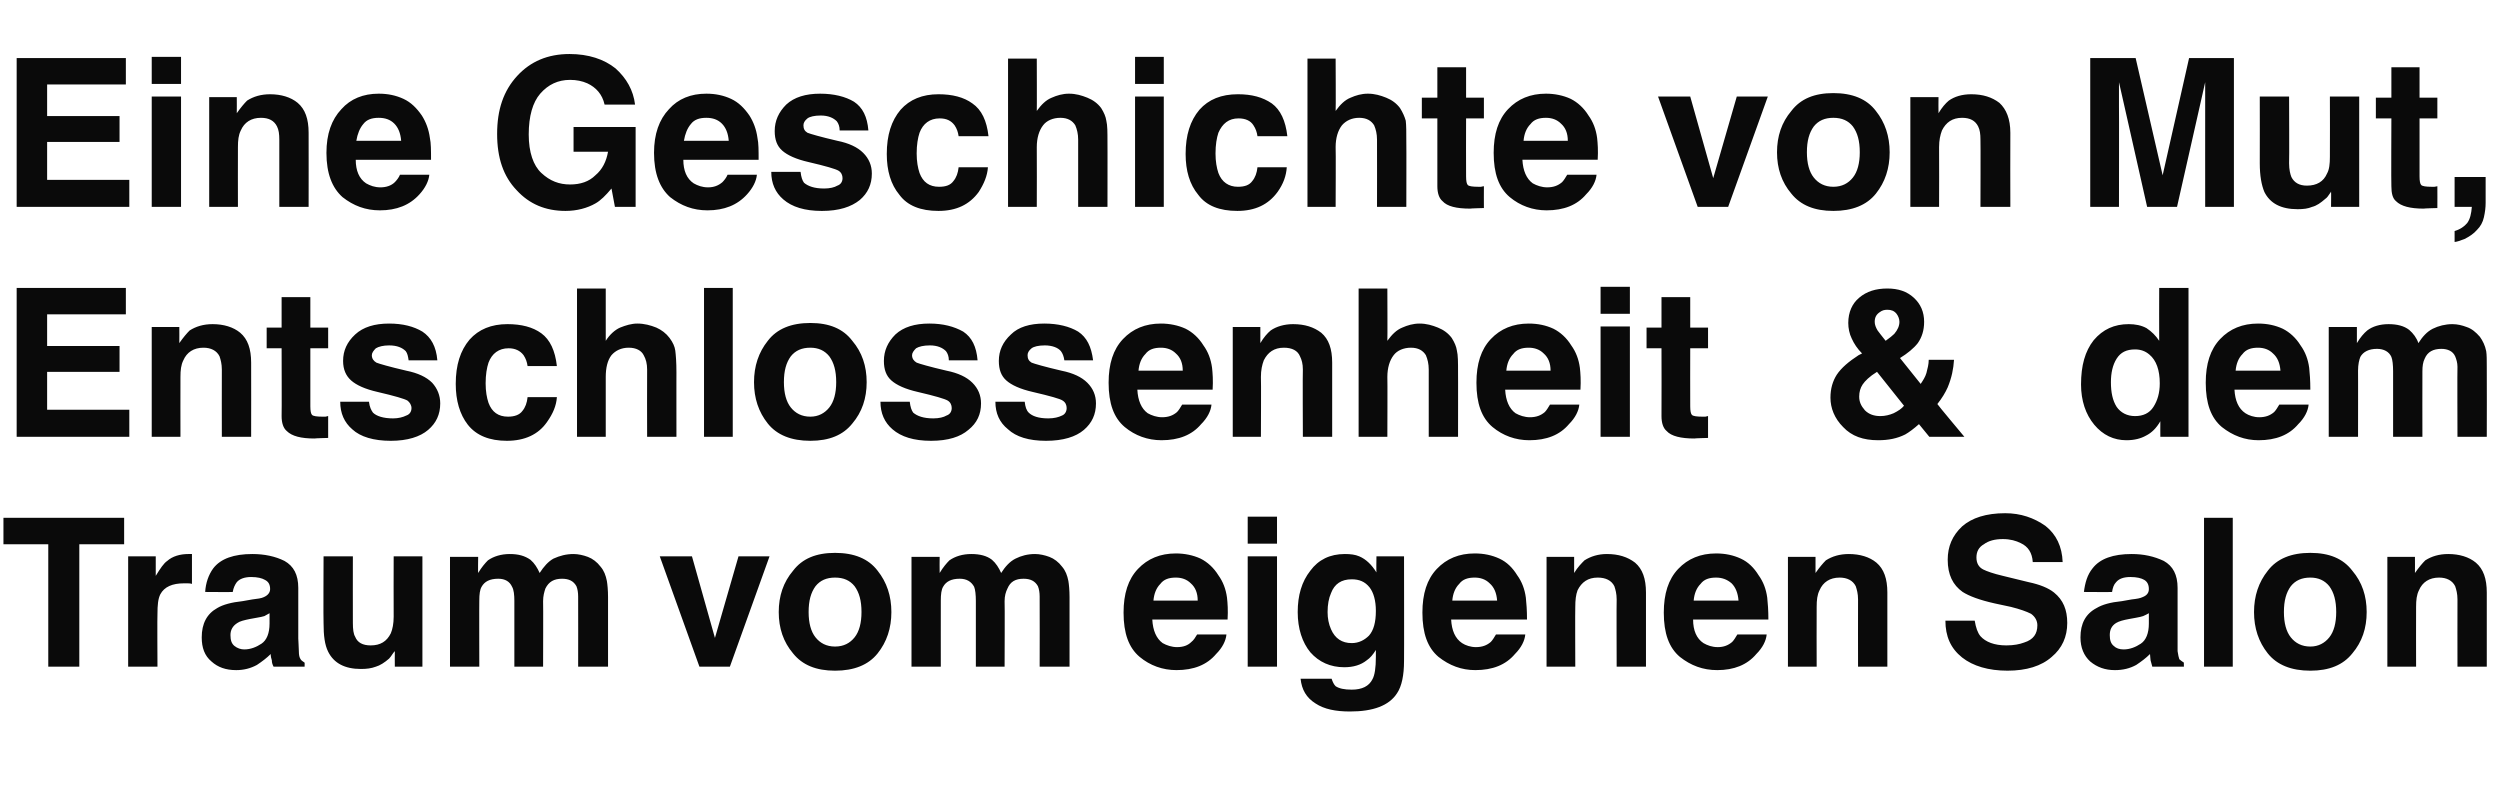
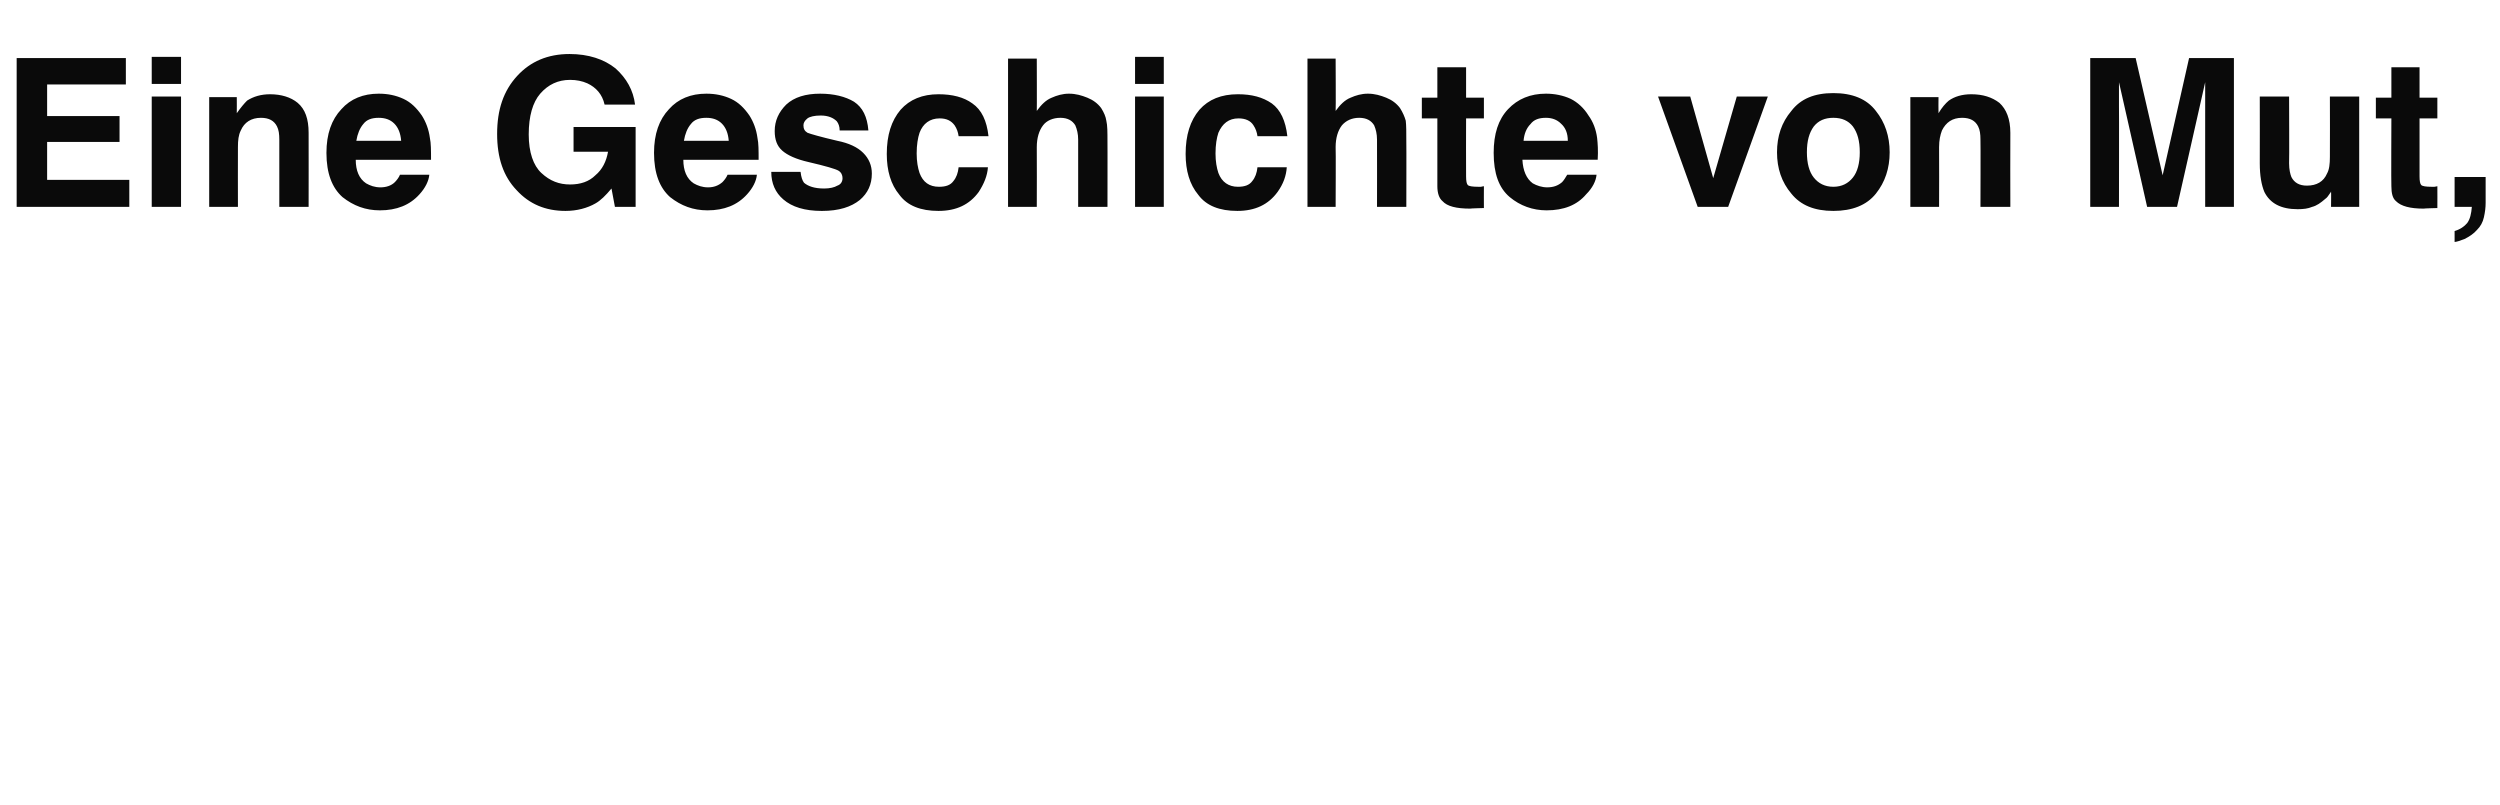
<svg xmlns="http://www.w3.org/2000/svg" version="1.1" width="435px" height="140.1px" viewBox="0 -9 435 140.1" style="top:-9px">
  <desc>Eine Geschichte von Mut, Entschlossenheit &amp; dem Traum vom eigenen Salon</desc>
  <defs />
  <g id="Polygon300336">
-     <path d="m21.6 81.1l0 4.6l-7.8 0l0 21.3l-5.4 0l0-21.3l-7.8 0l0-4.6l21 0zm10.4 11.4c-2 0-3.4.6-4.1 1.9c-.4.8-.5 1.9-.5 3.4c-.05.04 0 9.2 0 9.2l-5.1 0l0-19.2l4.8 0c0 0-.01 3.38 0 3.4c.8-1.3 1.4-2.2 2-2.6c.9-.8 2.2-1.2 3.7-1.2c.1 0 .1 0 .2 0c.1 0 .2 0 .4 0c0 0 0 5.2 0 5.2c-.3-.1-.6-.1-.8-.1c-.3 0-.5 0-.6 0zm3.7 1.5c.1-1.6.6-3 1.4-4.1c1.3-1.7 3.6-2.5 6.8-2.5c2.1 0 4 .4 5.6 1.2c1.6.9 2.4 2.4 2.4 4.7c0 0 0 8.8 0 8.8c0 .6.1 1.4.1 2.2c0 .7.1 1.1.3 1.4c.1.2.4.4.7.6c.02-.04 0 .7 0 .7c0 0-5.43 0-5.4 0c-.2-.4-.3-.7-.3-1.1c-.1-.3-.2-.7-.2-1.1c-.7.7-1.5 1.3-2.4 1.9c-1.1.6-2.3.9-3.6.9c-1.8 0-3.2-.5-4.3-1.5c-1.2-1-1.7-2.4-1.7-4.2c0-2.4.9-4.1 2.7-5.1c1-.6 2.5-1 4.4-1.2c0 0 1.7-.3 1.7-.3c.9-.1 1.6-.2 2-.4c.7-.3 1.1-.8 1.1-1.4c0-.8-.3-1.3-.9-1.6c-.5-.3-1.3-.5-2.4-.5c-1.1 0-2 .3-2.5.9c-.3.4-.6 1-.7 1.7c.02.04-4.8 0-4.8 0c0 0-.02.04 0 0zm4.4 7.5c0 .9.2 1.5.7 1.9c.5.4 1.1.6 1.7.6c1.1 0 2.1-.4 3-1c.9-.6 1.4-1.8 1.4-3.5c0 0 0-1.8 0-1.8c-.3.2-.6.3-.9.5c-.3.1-.8.2-1.4.3c0 0-1.1.2-1.1.2c-1 .2-1.8.4-2.2.7c-.8.5-1.2 1.2-1.2 2.1c0 0 0 0 0 0zm28.6 2.8c-.1.1-.2.2-.4.5c-.2.3-.4.6-.6.8c-.8.7-1.6 1.2-2.3 1.4c-.8.3-1.6.4-2.6.4c-2.8 0-4.7-1-5.7-3c-.6-1.2-.8-2.8-.8-5c-.05-.01 0-11.6 0-11.6l5.1 0c0 0-.02 11.59 0 11.6c0 1.1.1 1.9.4 2.4c.4 1 1.3 1.5 2.7 1.5c1.7 0 2.8-.7 3.5-2.1c.3-.7.5-1.7.5-2.9c-.03-.04 0-10.5 0-10.5l5 0l0 19.2l-4.8 0c0 0-.02-2.71 0-2.7zm20.8-8.7c0-1.1-.1-2-.4-2.5c-.4-.9-1.2-1.4-2.4-1.4c-1.5 0-2.4.5-2.9 1.4c-.3.5-.4 1.3-.4 2.4c-.03-.03 0 11.5 0 11.5l-5.1 0l0-19.1l4.9 0c0 0-.04 2.77 0 2.8c.6-1 1.2-1.7 1.7-2.2c1-.7 2.3-1.1 3.8-1.1c1.5 0 2.6.3 3.6 1c.7.6 1.2 1.4 1.6 2.3c.7-1.1 1.5-2 2.4-2.5c1.1-.5 2.2-.8 3.5-.8c.8 0 1.7.2 2.5.5c.8.3 1.6.9 2.2 1.7c.6.7.9 1.5 1.1 2.5c.1.6.2 1.6.2 2.8c-.01.02 0 12.1 0 12.1l-5.2 0c0 0 .02-12.2 0-12.2c0-.7-.1-1.3-.3-1.8c-.5-.9-1.3-1.3-2.5-1.3c-1.4 0-2.3.5-2.9 1.7c-.2.6-.4 1.3-.4 2.2c.04-.01 0 11.4 0 11.4l-5 0l0-11.4c0 0-.01-.01 0 0zm25.3-7.8l5.6 0l4 14.2l4.1-14.2l5.4 0l-6.9 19.2l-5.3 0l-6.9-19.2zm30.5-.6c3.3 0 5.8 1 7.4 3.1c1.6 2 2.4 4.4 2.4 7.2c0 2.8-.8 5.2-2.4 7.2c-1.6 2-4.1 3-7.4 3c-3.3 0-5.7-1-7.3-3c-1.7-2-2.5-4.4-2.5-7.2c0-2.8.8-5.2 2.5-7.2c1.6-2.1 4-3.1 7.3-3.1c0 0 0 0 0 0zm0 4.3c-1.5 0-2.6.5-3.4 1.5c-.8 1.1-1.2 2.5-1.2 4.5c0 1.9.4 3.4 1.2 4.4c.8 1 1.9 1.6 3.4 1.6c1.5 0 2.6-.6 3.4-1.6c.8-1 1.2-2.5 1.2-4.4c0-2-.4-3.4-1.2-4.5c-.8-1-1.9-1.5-3.4-1.5zm24.5 4.1c0-1.1-.1-2-.3-2.5c-.5-.9-1.3-1.4-2.5-1.4c-1.5 0-2.4.5-2.9 1.4c-.3.5-.4 1.3-.4 2.4c-.01-.03 0 11.5 0 11.5l-5.1 0l0-19.1l4.9 0c0 0-.03 2.77 0 2.8c.6-1 1.2-1.7 1.7-2.2c1-.7 2.3-1.1 3.8-1.1c1.5 0 2.7.3 3.6 1c.7.6 1.2 1.4 1.6 2.3c.7-1.1 1.5-2 2.5-2.5c1-.5 2.1-.8 3.4-.8c.8 0 1.7.2 2.5.5c.8.3 1.6.9 2.2 1.7c.6.7.9 1.5 1.1 2.5c.1.6.2 1.6.2 2.8c0 .02 0 12.1 0 12.1l-5.2 0c0 0 .03-12.2 0-12.2c0-.7-.1-1.3-.3-1.8c-.5-.9-1.3-1.3-2.5-1.3c-1.4 0-2.3.5-2.8 1.7c-.3.6-.5 1.3-.5 2.2c.05-.01 0 11.4 0 11.4l-5 0l0-11.4c0 0 0-.01 0 0zm43.6 5.8c-.1 1.1-.7 2.3-1.8 3.4c-1.6 1.9-3.9 2.8-6.9 2.8c-2.4 0-4.6-.8-6.4-2.3c-1.9-1.6-2.8-4.1-2.8-7.7c0-3.3.8-5.8 2.5-7.6c1.7-1.8 3.9-2.7 6.6-2.7c1.5 0 3 .3 4.3.9c1.2.6 2.3 1.6 3.1 2.9c.8 1.1 1.3 2.4 1.5 3.9c.1.9.2 2.2.1 3.8c0 0-13.1 0-13.1 0c.1 1.9.7 3.3 1.8 4.1c.7.4 1.6.7 2.5.7c1.1 0 1.9-.3 2.5-.9c.4-.3.7-.8 1-1.3c0 0 5.1 0 5.1 0zm-5-5.9c0-1.3-.4-2.3-1.2-3c-.7-.7-1.6-1-2.6-1c-1.2 0-2.1.3-2.7 1.1c-.7.7-1.1 1.7-1.2 2.9c0 0 7.7 0 7.7 0zm13.8-7.7l0 19.2l-5.1 0l0-19.2l5.1 0zm0-6.9l0 4.7l-5.1 0l0-4.7l5.1 0zm9.5 28.2c.2.6.4 1 .7 1.3c.6.4 1.5.6 2.8.6c1.8 0 3-.6 3.6-1.8c.4-.7.6-2 .6-3.9c0 0 0-1.2 0-1.2c-.5.8-1 1.4-1.6 1.8c-1 .8-2.3 1.2-3.9 1.2c-2.4 0-4.4-.9-5.9-2.6c-1.4-1.7-2.2-4.1-2.2-7c0-2.9.7-5.3 2.2-7.2c1.4-1.9 3.4-2.9 6-2.9c1 0 1.8.1 2.5.4c1.2.5 2.2 1.5 3 2.8c-.04 0 0-2.8 0-2.8l4.8 0c0 0 .03 18.22 0 18.2c0 2.5-.4 4.4-1.2 5.6c-1.4 2.2-4.2 3.2-8.2 3.2c-2.5 0-4.5-.4-6-1.4c-1.6-1-2.4-2.4-2.6-4.3c0-.01 5.4 0 5.4 0c0 0 .05-.01 0 0zm-.7-11.6c0 1.1.2 2.1.6 3c.7 1.6 1.9 2.4 3.6 2.4c1.2 0 2.2-.5 3-1.3c.8-.9 1.2-2.3 1.2-4.3c0-1.8-.4-3.2-1.1-4.1c-.8-1-1.8-1.4-3.1-1.4c-1.8 0-3 .8-3.6 2.4c-.4.9-.6 2-.6 3.3c0 0 0 0 0 0zm34.4 3.9c-.1 1.1-.7 2.3-1.8 3.4c-1.6 1.9-3.9 2.8-6.9 2.8c-2.4 0-4.5-.8-6.4-2.3c-1.9-1.6-2.8-4.1-2.8-7.7c0-3.3.8-5.8 2.5-7.6c1.7-1.8 3.9-2.7 6.6-2.7c1.6 0 3 .3 4.3.9c1.3.6 2.3 1.6 3.1 2.9c.8 1.1 1.3 2.4 1.5 3.9c.1.9.2 2.2.2 3.8c0 0-13.2 0-13.2 0c.1 1.9.7 3.3 1.9 4.1c.6.4 1.5.7 2.4.7c1.1 0 1.9-.3 2.6-.9c.3-.3.6-.8.9-1.3c0 0 5.1 0 5.1 0zm-4.9-5.9c-.1-1.3-.5-2.3-1.3-3c-.7-.7-1.6-1-2.6-1c-1.2 0-2.1.3-2.7 1.1c-.7.7-1.1 1.7-1.2 2.9c0 0 7.8 0 7.8 0zm20.4-2.5c-.5-1-1.5-1.5-2.9-1.5c-1.7 0-2.8.8-3.5 2.2c-.3.8-.4 1.7-.4 2.9c-.04.03 0 10.4 0 10.4l-5 0l0-19.1l4.8 0c0 0 0 2.77 0 2.8c.6-1 1.3-1.7 1.8-2.2c1.1-.7 2.4-1.1 3.9-1.1c2 0 3.6.5 4.9 1.5c1.3 1.1 1.9 2.8 1.9 5.2c0 0 0 12.9 0 12.9l-5.1 0c0 0-.04-11.65 0-11.7c0-1-.2-1.7-.4-2.3c0 0 0 0 0 0zm26.5 8.4c-.1 1.1-.7 2.3-1.8 3.4c-1.6 1.9-3.9 2.8-6.8 2.8c-2.5 0-4.6-.8-6.5-2.3c-1.9-1.6-2.8-4.1-2.8-7.7c0-3.3.8-5.8 2.5-7.6c1.7-1.8 3.9-2.7 6.6-2.7c1.6 0 3 .3 4.3.9c1.3.6 2.3 1.6 3.1 2.9c.8 1.1 1.3 2.4 1.5 3.9c.1.9.2 2.2.2 3.8c0 0-13.1 0-13.1 0c0 1.9.6 3.3 1.8 4.1c.7.4 1.5.7 2.5.7c1 0 1.8-.3 2.5-.9c.3-.3.6-.8.9-1.3c0 0 5.1 0 5.1 0zm-4.9-5.9c-.1-1.3-.5-2.3-1.2-3c-.8-.7-1.7-1-2.7-1c-1.2 0-2.1.3-2.7 1.1c-.7.7-1.1 1.7-1.2 2.9c0 0 7.8 0 7.8 0zm20.4-2.5c-.5-1-1.5-1.5-2.8-1.5c-1.7 0-2.9.8-3.5 2.2c-.4.8-.5 1.7-.5 2.9c-.03.03 0 10.4 0 10.4l-5 0l0-19.1l4.8 0c0 0 .01 2.77 0 2.8c.7-1 1.3-1.7 1.8-2.2c1.1-.7 2.4-1.1 4-1.1c1.9 0 3.6.5 4.8 1.5c1.3 1.1 1.9 2.8 1.9 5.2c.01 0 0 12.9 0 12.9l-5.1 0c0 0-.02-11.65 0-11.7c0-1-.2-1.7-.4-2.3c0 0 0 0 0 0zm21.7 8.7c.9 1 2.4 1.6 4.5 1.6c1.3 0 2.3-.2 3.1-.5c1.6-.5 2.3-1.5 2.3-3c0-.8-.4-1.5-1.1-2c-.8-.4-1.9-.8-3.5-1.2c0 0-2.8-.6-2.8-.6c-2.7-.6-4.5-1.3-5.6-2c-1.7-1.2-2.6-3-2.6-5.6c0-2.3.8-4.2 2.5-5.8c1.7-1.5 4.2-2.3 7.5-2.3c2.7 0 5 .8 7 2.2c1.9 1.5 2.9 3.6 3 6.3c0 0-5.2 0-5.2 0c-.1-1.6-.8-2.7-2.1-3.3c-.8-.4-1.8-.7-3.1-.7c-1.4 0-2.5.3-3.3.9c-.9.5-1.3 1.3-1.3 2.3c0 1 .4 1.7 1.2 2.1c.6.3 1.7.7 3.4 1.1c0 0 4.5 1.1 4.5 1.1c1.9.4 3.4 1 4.4 1.8c1.6 1.3 2.3 3 2.3 5.3c0 2.4-.9 4.4-2.7 5.9c-1.8 1.6-4.4 2.4-7.7 2.4c-3.3 0-6-.8-7.9-2.3c-2-1.6-2.9-3.7-2.9-6.4c0 0 5.1 0 5.1 0c.2 1.2.5 2.1 1 2.7c0 0 0 0 0 0zm18-7.7c.2-1.6.6-3 1.5-4.1c1.3-1.7 3.6-2.5 6.8-2.5c2.1 0 3.9.4 5.6 1.2c1.6.9 2.4 2.4 2.4 4.7c0 0 0 8.8 0 8.8c0 .6 0 1.4 0 2.2c.1.7.2 1.1.3 1.4c.2.2.5.4.8.6c-.02-.04 0 .7 0 .7c0 0-5.47 0-5.5 0c-.1-.4-.2-.7-.3-1.1c0-.3-.1-.7-.1-1.1c-.7.7-1.5 1.3-2.4 1.9c-1.1.6-2.3.9-3.7.9c-1.7 0-3.1-.5-4.3-1.5c-1.1-1-1.7-2.4-1.7-4.2c0-2.4.9-4.1 2.8-5.1c1-.6 2.4-1 4.4-1.2c0 0 1.7-.3 1.7-.3c.9-.1 1.5-.2 1.9-.4c.8-.3 1.1-.8 1.1-1.4c0-.8-.3-1.3-.8-1.6c-.5-.3-1.3-.5-2.4-.5c-1.2 0-2 .3-2.5.9c-.4.4-.6 1-.7 1.7c-.02.04-4.9 0-4.9 0c0 0 .05.04 0 0zm4.5 7.5c0 .9.2 1.5.7 1.9c.4.4 1 .6 1.7.6c1.1 0 2.1-.4 3-1c.9-.6 1.4-1.8 1.4-3.5c0 0 0-1.8 0-1.8c-.3.2-.6.3-1 .5c-.3.1-.7.2-1.3.3c0 0-1.1.2-1.1.2c-1.1.2-1.8.4-2.3.7c-.8.5-1.1 1.2-1.1 2.1c0 0 0 0 0 0zm16.4-20.4l5 0l0 25.9l-5 0l0-25.9zm18.5 6.1c3.3 0 5.7 1 7.3 3.1c1.7 2 2.5 4.4 2.5 7.2c0 2.8-.8 5.2-2.5 7.2c-1.6 2-4 3-7.3 3c-3.3 0-5.8-1-7.4-3c-1.6-2-2.4-4.4-2.4-7.2c0-2.8.8-5.2 2.4-7.2c1.6-2.1 4.1-3.1 7.4-3.1c0 0 0 0 0 0zm0 4.3c-1.5 0-2.6.5-3.4 1.5c-.8 1.1-1.2 2.5-1.2 4.5c0 1.9.4 3.4 1.2 4.4c.8 1 1.9 1.6 3.4 1.6c1.4 0 2.5-.6 3.3-1.6c.8-1 1.2-2.5 1.2-4.4c0-2-.4-3.4-1.2-4.5c-.8-1-1.9-1.5-3.3-1.5zm25.2 1.5c-.5-1-1.5-1.5-2.8-1.5c-1.7 0-2.9.8-3.5 2.2c-.4.8-.5 1.7-.5 2.9c-.02.03 0 10.4 0 10.4l-5 0l0-19.1l4.8 0c0 0 .02 2.77 0 2.8c.7-1 1.3-1.7 1.8-2.2c1.1-.7 2.4-1.1 4-1.1c1.9 0 3.6.5 4.8 1.5c1.3 1.1 1.9 2.8 1.9 5.2c.01 0 0 12.9 0 12.9l-5.1 0c0 0-.02-11.65 0-11.7c0-1-.2-1.7-.4-2.3c0 0 0 0 0 0z" stroke="none" fill="#0a0a0a" />
-   </g>
+     </g>
  <g id="Polygon300335">
-     <path d="m20.8 55.7l-12.6 0l0 6.6l14.3 0l0 4.7l-19.6 0l0-25.9l19 0l0 4.6l-13.7 0l0 5.5l12.6 0l0 4.5zm17.4-2.7c-.5-1-1.5-1.5-2.8-1.5c-1.7 0-2.9.8-3.5 2.2c-.4.8-.5 1.7-.5 2.9c-.02.03 0 10.4 0 10.4l-5 0l0-19.1l4.8 0c0 0 .02 2.77 0 2.8c.7-1 1.3-1.7 1.8-2.2c1.1-.7 2.4-1.1 4-1.1c1.9 0 3.6.5 4.8 1.5c1.3 1.1 1.9 2.8 1.9 5.2c.02 0 0 12.9 0 12.9l-5.1 0c0 0-.02-11.65 0-11.7c0-1-.2-1.7-.4-2.3c0 0 0 0 0 0zm18.9 10.4c.01.03 0 3.8 0 3.8c0 0-2.36.06-2.4.1c-2.3 0-3.9-.4-4.8-1.3c-.6-.5-.9-1.4-.9-2.6c.04-.02 0-11.8 0-11.8l-2.6 0l0-3.6l2.6 0l0-5.3l5 0l0 5.3l3.1 0l0 3.6l-3.1 0c0 0 0 10.11 0 10.1c0 .8.1 1.3.3 1.5c.2.2.8.3 1.8.3c.2 0 .3 0 .5 0c.2 0 .3-.1.5-.1zm10.6-16.1c2.4 0 4.3.5 5.8 1.4c1.5 1 2.4 2.6 2.6 5c0 0-5 0-5 0c-.1-.7-.2-1.2-.5-1.6c-.6-.6-1.5-1-2.9-1c-1 0-1.8.2-2.3.5c-.4.4-.7.8-.7 1.2c0 .6.3 1 .8 1.3c.5.2 2.2.7 5.2 1.4c2 .4 3.5 1.1 4.5 2.1c.9 1 1.4 2.2 1.4 3.6c0 1.9-.7 3.4-2.1 4.6c-1.4 1.2-3.6 1.9-6.5 1.9c-3 0-5.3-.7-6.7-2c-1.4-1.2-2.1-2.8-2.1-4.8c0 0 5 0 5 0c.1.9.4 1.5.7 1.9c.6.6 1.8 1 3.5 1c.9 0 1.7-.2 2.3-.5c.6-.2.9-.7.9-1.3c0-.5-.3-1-.7-1.3c-.5-.3-2.2-.8-5.2-1.5c-2.2-.5-3.7-1.2-4.6-2c-.9-.8-1.4-1.9-1.4-3.4c0-1.8.7-3.3 2.1-4.6c1.4-1.3 3.4-1.9 5.9-1.9c0 0 0 0 0 0zm29.2 7.4c0 0-5.1 0-5.1 0c-.1-.7-.3-1.3-.7-1.9c-.6-.8-1.5-1.2-2.6-1.2c-1.7 0-2.9.9-3.5 2.5c-.3.9-.5 2.1-.5 3.6c0 1.4.2 2.5.5 3.4c.6 1.6 1.7 2.4 3.4 2.4c1.1 0 2-.3 2.5-1c.5-.6.8-1.4.9-2.4c0 0 5.1 0 5.1 0c-.1 1.5-.7 2.9-1.7 4.3c-1.5 2.2-3.9 3.3-7 3.3c-3 0-5.3-.9-6.8-2.8c-1.4-1.8-2.1-4.2-2.1-7.1c0-3.3.8-5.8 2.4-7.7c1.6-1.8 3.8-2.7 6.6-2.7c2.4 0 4.4.5 5.9 1.6c1.5 1.1 2.4 3 2.7 5.7zm20.8 1.1c-.01-.05 0 11.2 0 11.2l-5.1 0c0 0-.03-11.65 0-11.7c0-1-.2-1.8-.6-2.5c-.4-.8-1.3-1.3-2.6-1.3c-1.3 0-2.3.5-3 1.3c-.7.9-1 2.2-1 3.8c0 .03 0 10.4 0 10.4l-5 0l0-25.8l5 0c0 0 0 9.14 0 9.1c.7-1.1 1.6-1.9 2.5-2.3c1-.4 2-.7 3-.7c1.2 0 2.3.3 3.3.7c.9.4 1.7 1 2.3 1.8c.6.8.9 1.5 1 2.2c.1.8.2 2 .2 3.8zm4.8-14.7l5 0l0 25.9l-5 0l0-25.9zm18.5 6.1c3.3 0 5.7 1 7.3 3.1c1.7 2 2.5 4.4 2.5 7.2c0 2.8-.8 5.2-2.5 7.2c-1.6 2-4 3-7.3 3c-3.3 0-5.8-1-7.4-3c-1.6-2-2.4-4.4-2.4-7.2c0-2.8.8-5.2 2.4-7.2c1.6-2.1 4.1-3.1 7.4-3.1c0 0 0 0 0 0zm0 4.3c-1.5 0-2.6.5-3.4 1.5c-.8 1.1-1.2 2.5-1.2 4.5c0 1.9.4 3.4 1.2 4.4c.8 1 1.9 1.6 3.4 1.6c1.4 0 2.5-.6 3.3-1.6c.8-1 1.2-2.5 1.2-4.4c0-2-.4-3.4-1.2-4.5c-.8-1-1.9-1.5-3.3-1.5zm20.7-4.2c2.4 0 4.3.5 5.9 1.4c1.5 1 2.3 2.6 2.5 5c0 0-5 0-5 0c0-.7-.2-1.2-.5-1.6c-.6-.6-1.5-1-2.8-1c-1.1 0-1.9.2-2.4.5c-.4.4-.7.8-.7 1.2c0 .6.3 1 .8 1.3c.5.2 2.2.7 5.2 1.4c2 .4 3.5 1.1 4.5 2.1c1 1 1.5 2.2 1.5 3.6c0 1.9-.7 3.4-2.2 4.6c-1.4 1.2-3.5 1.9-6.5 1.9c-3 0-5.2-.7-6.7-2c-1.4-1.2-2.1-2.8-2.1-4.8c0 0 5.1 0 5.1 0c.1.9.3 1.5.6 1.9c.7.6 1.8 1 3.5 1c1 0 1.8-.2 2.3-.5c.6-.2.9-.7.9-1.3c0-.5-.2-1-.7-1.3c-.5-.3-2.2-.8-5.2-1.5c-2.2-.5-3.7-1.2-4.6-2c-.9-.8-1.3-1.9-1.3-3.4c0-1.8.7-3.3 2-4.6c1.4-1.3 3.4-1.9 5.9-1.9c0 0 0 0 0 0zm20 0c2.4 0 4.4.5 5.9 1.4c1.5 1 2.3 2.6 2.6 5c0 0-5 0-5 0c-.1-.7-.3-1.2-.6-1.6c-.5-.6-1.5-1-2.8-1c-1.1 0-1.9.2-2.3.5c-.5.4-.7.8-.7 1.2c0 .6.2 1 .7 1.3c.5.2 2.2.7 5.2 1.4c2 .4 3.5 1.1 4.5 2.1c1 1 1.5 2.2 1.5 3.6c0 1.9-.7 3.4-2.1 4.6c-1.4 1.2-3.6 1.9-6.6 1.9c-3 0-5.2-.7-6.6-2c-1.5-1.2-2.2-2.8-2.2-4.8c0 0 5.1 0 5.1 0c.1.9.3 1.5.7 1.9c.6.6 1.7 1 3.4 1c1 0 1.8-.2 2.4-.5c.5-.2.8-.7.8-1.3c0-.5-.2-1-.7-1.3c-.4-.3-2.2-.8-5.2-1.5c-2.2-.5-3.7-1.2-4.6-2c-.9-.8-1.3-1.9-1.3-3.4c0-1.8.7-3.3 2.1-4.6c1.3-1.3 3.3-1.9 5.8-1.9c0 0 0 0 0 0zm29.1 14.1c-.1 1.1-.7 2.3-1.8 3.4c-1.6 1.9-3.9 2.8-6.9 2.8c-2.4 0-4.6-.8-6.4-2.3c-1.9-1.6-2.8-4.1-2.8-7.7c0-3.3.8-5.8 2.5-7.6c1.7-1.8 3.9-2.7 6.6-2.7c1.5 0 3 .3 4.3.9c1.2.6 2.3 1.6 3.1 2.9c.8 1.1 1.3 2.4 1.5 3.9c.1.9.2 2.2.1 3.8c0 0-13.1 0-13.1 0c.1 1.9.7 3.3 1.8 4.1c.7.4 1.6.7 2.5.7c1.1 0 1.9-.3 2.6-.9c.3-.3.6-.8.9-1.3c0 0 5.1 0 5.1 0zm-5-5.9c0-1.3-.4-2.3-1.2-3c-.7-.7-1.6-1-2.6-1c-1.2 0-2.1.3-2.7 1.1c-.7.7-1.1 1.7-1.2 2.9c0 0 7.7 0 7.7 0zm20.4-2.5c-.4-1-1.4-1.5-2.8-1.5c-1.7 0-2.8.8-3.5 2.2c-.3.8-.5 1.7-.5 2.9c.05.03 0 10.4 0 10.4l-4.9 0l0-19.1l4.8 0c0 0-.01 2.77 0 2.8c.6-1 1.2-1.7 1.8-2.2c1-.7 2.4-1.1 3.9-1.1c2 0 3.6.5 4.9 1.5c1.3 1.1 1.9 2.8 1.9 5.2c-.01 0 0 12.9 0 12.9l-5.1 0c0 0-.05-11.65 0-11.7c0-1-.2-1.7-.5-2.3c0 0 0 0 0 0zm27.5 2.8c.02-.05 0 11.2 0 11.2l-5.1 0c0 0 .01-11.65 0-11.7c0-1-.2-1.8-.5-2.5c-.5-.8-1.3-1.3-2.6-1.3c-1.3 0-2.4.5-3 1.3c-.7.9-1.1 2.2-1.1 3.8c.04.03 0 10.4 0 10.4l-5 0l0-25.8l5 0c0 0 .04 9.14 0 9.1c.8-1.1 1.6-1.9 2.6-2.3c.9-.4 1.9-.7 3-.7c1.2 0 2.2.3 3.2.7c1 .4 1.8 1 2.4 1.8c.5.8.8 1.5.9 2.2c.2.8.2 2 .2 3.8zm21.1 5.6c-.1 1.1-.7 2.3-1.8 3.4c-1.6 1.9-3.9 2.8-6.9 2.8c-2.4 0-4.6-.8-6.4-2.3c-1.9-1.6-2.8-4.1-2.8-7.7c0-3.3.8-5.8 2.5-7.6c1.7-1.8 3.9-2.7 6.6-2.7c1.6 0 3 .3 4.3.9c1.2.6 2.3 1.6 3.1 2.9c.8 1.1 1.3 2.4 1.5 3.9c.1.9.2 2.2.1 3.8c0 0-13.1 0-13.1 0c.1 1.9.7 3.3 1.8 4.1c.7.4 1.6.7 2.5.7c1.1 0 1.9-.3 2.6-.9c.3-.3.6-.8.9-1.3c0 0 5.1 0 5.1 0zm-5-5.9c0-1.3-.4-2.3-1.2-3c-.7-.7-1.6-1-2.6-1c-1.2 0-2.1.3-2.7 1.1c-.7.7-1.1 1.7-1.2 2.9c0 0 7.7 0 7.7 0zm13.8-7.7l0 19.2l-5.1 0l0-19.2l5.1 0zm0-6.9l0 4.7l-5.1 0l0-4.7l5.1 0zm13.6 22.5c-.01.03 0 3.8 0 3.8c0 0-2.38.06-2.4.1c-2.3 0-4-.4-4.8-1.3c-.6-.5-.9-1.4-.9-2.6c.03-.02 0-11.8 0-11.8l-2.6 0l0-3.6l2.6 0l0-5.3l5 0l0 5.3l3.1 0l0 3.6l-3.1 0c0 0-.02 10.11 0 10.1c0 .8.1 1.3.3 1.5c.2.2.8.3 1.8.3c.2 0 .3 0 .5 0c.2 0 .3-.1.5-.1zm34.3 3.2c-1.4.7-2.9 1-4.7 1c-2.6 0-4.6-.7-6.1-2.3c-1.5-1.5-2.2-3.3-2.2-5.1c0-1.6.4-2.9 1.1-4c.8-1.2 2.1-2.3 3.8-3.4c0 0 .6-.3.6-.3c-.8-.8-1.4-1.7-1.8-2.6c-.4-.8-.6-1.8-.6-2.7c0-1.9.7-3.4 1.9-4.4c1.3-1.1 2.9-1.6 4.9-1.6c1.9 0 3.4.5 4.6 1.6c1.2 1.1 1.8 2.5 1.8 4.2c0 1.5-.4 2.7-1.1 3.7c-.7.9-1.8 1.8-3.1 2.6c0 0 3.6 4.5 3.6 4.5c.4-.6.8-1.2 1-1.9c.2-.8.4-1.5.4-2.3c0 0 4.4 0 4.4 0c-.1 1.6-.4 3.1-1.1 4.8c-.4.9-1 1.9-1.8 2.9c-.04.04 4.7 5.7 4.7 5.7l-6.1 0c0 0-1.81-2.2-1.8-2.2c-.9.8-1.7 1.4-2.4 1.8c0 0 0 0 0 0zm-4.9-10.9c-1.3.8-2.1 1.6-2.5 2.2c-.4.6-.6 1.3-.6 2.1c0 .9.3 1.6 1 2.4c.7.7 1.6 1 2.7 1c.8 0 1.6-.2 2.3-.5c.8-.4 1.4-.8 1.8-1.3c0 0-4.7-5.9-4.7-5.9zm.5-10.4c-.6.4-.9.9-.9 1.7c0 .5.2 1 .5 1.5c.2.3.7.9 1.4 1.8c.7-.5 1.2-.9 1.5-1.2c.6-.7.9-1.4.9-2.1c0-.5-.2-1-.5-1.4c-.4-.5-.9-.7-1.6-.7c-.5 0-.9.1-1.3.4c0 0 0 0 0 0zm53.7-4.2l0 25.9l-4.9 0c0 0-.02-2.65 0-2.7c-.7 1.2-1.5 2-2.5 2.5c-.9.5-2 .8-3.4.8c-2.2 0-4.1-.9-5.6-2.7c-1.5-1.8-2.3-4.2-2.3-7c0-3.3.7-5.8 2.2-7.7c1.6-1.9 3.6-2.8 6.1-2.8c1.1 0 2.2.2 3.1.7c.9.6 1.6 1.3 2.2 2.2c-.03-.03 0-9.2 0-9.2l5.1 0zm-13.5 16.4c0 1.8.3 3.2 1 4.3c.7 1 1.8 1.6 3.2 1.6c1.4 0 2.5-.5 3.2-1.6c.7-1.1 1.1-2.4 1.1-4.1c0-2.3-.6-4-1.8-5c-.7-.6-1.5-.9-2.5-.9c-1.5 0-2.5.5-3.2 1.6c-.7 1.1-1 2.5-1 4.1zm34.4 3.9c-.1 1.1-.7 2.3-1.8 3.4c-1.6 1.9-3.9 2.8-6.9 2.8c-2.4 0-4.5-.8-6.4-2.3c-1.9-1.6-2.8-4.1-2.8-7.7c0-3.3.8-5.8 2.5-7.6c1.7-1.8 3.9-2.7 6.6-2.7c1.6 0 3 .3 4.3.9c1.2.6 2.3 1.6 3.1 2.9c.8 1.1 1.3 2.4 1.5 3.9c.1.9.2 2.2.2 3.8c0 0-13.2 0-13.2 0c.1 1.9.7 3.3 1.9 4.1c.6.4 1.5.7 2.4.7c1.1 0 1.9-.3 2.6-.9c.3-.3.6-.8.9-1.3c0 0 5.1 0 5.1 0zm-4.9-5.9c-.1-1.3-.5-2.3-1.3-3c-.7-.7-1.6-1-2.6-1c-1.2 0-2.1.3-2.7 1.1c-.7.7-1.1 1.7-1.2 2.9c0 0 7.8 0 7.8 0zm19.6.1c0-1.1-.1-2-.3-2.5c-.4-.9-1.3-1.4-2.5-1.4c-1.4 0-2.4.5-2.9 1.4c-.2.5-.4 1.3-.4 2.4c.02-.03 0 11.5 0 11.5l-5.1 0l0-19.1l4.9 0c0 0 .01 2.77 0 2.8c.6-1 1.2-1.7 1.8-2.2c.9-.7 2.2-1.1 3.7-1.1c1.5 0 2.7.3 3.6 1c.7.6 1.3 1.4 1.6 2.3c.7-1.1 1.5-2 2.5-2.5c1-.5 2.2-.8 3.4-.8c.9 0 1.7.2 2.5.5c.9.3 1.6.9 2.3 1.7c.5.7.9 1.5 1.1 2.5c.1.6.1 1.6.1 2.8c.03.02 0 12.1 0 12.1l-5.1 0c0 0-.04-12.2 0-12.2c0-.7-.2-1.3-.4-1.8c-.4-.9-1.3-1.3-2.4-1.3c-1.4 0-2.4.5-2.9 1.7c-.3.6-.4 1.3-.4 2.2c-.02-.01 0 11.4 0 11.4l-5.1 0l0-11.4c0 0 .04-.01 0 0z" stroke="none" fill="#0a0a0a" />
-   </g>
+     </g>
  <g id="Polygon300334">
    <path d="m20.8 15.7l-12.6 0l0 6.6l14.3 0l0 4.7l-19.6 0l0-25.9l19 0l0 4.6l-13.7 0l0 5.5l12.6 0l0 4.5zm10.7-7.9l0 19.2l-5.1 0l0-19.2l5.1 0zm0-6.9l0 4.7l-5.1 0l0-4.7l5.1 0zm16.7 12.1c-.5-1-1.4-1.5-2.8-1.5c-1.7 0-2.9.8-3.5 2.2c-.4.8-.5 1.7-.5 2.9c-.02.03 0 10.4 0 10.4l-5 0l0-19.1l4.8 0c0 0 .02 2.77 0 2.8c.7-1 1.3-1.7 1.8-2.2c1.1-.7 2.4-1.1 4-1.1c1.9 0 3.6.5 4.8 1.5c1.3 1.1 1.9 2.8 1.9 5.2c.02 0 0 12.9 0 12.9l-5.1 0c0 0-.01-11.65 0-11.7c0-1-.1-1.7-.4-2.3c0 0 0 0 0 0zm26.5 8.4c-.1 1.1-.7 2.3-1.7 3.4c-1.7 1.9-4 2.8-6.9 2.8c-2.5 0-4.6-.8-6.5-2.3c-1.8-1.6-2.8-4.1-2.8-7.7c0-3.3.9-5.8 2.6-7.6c1.6-1.8 3.8-2.7 6.5-2.7c1.6 0 3 .3 4.3.9c1.3.6 2.3 1.6 3.2 2.9c.7 1.1 1.2 2.4 1.4 3.9c.2.9.2 2.2.2 3.8c0 0-13.1 0-13.1 0c0 1.9.6 3.3 1.8 4.1c.7.4 1.5.7 2.5.7c1 0 1.9-.3 2.5-.9c.3-.3.7-.8.9-1.3c0 0 5.1 0 5.1 0zm-4.9-5.9c-.1-1.3-.5-2.3-1.2-3c-.7-.7-1.6-1-2.7-1c-1.2 0-2.1.3-2.7 1.1c-.6.7-1 1.7-1.2 2.9c0 0 7.8 0 7.8 0zm36.6 8.3c-1 1.2-1.9 2.1-2.8 2.6c-1.4.8-3.2 1.3-5.2 1.3c-3.5 0-6.3-1.2-8.5-3.6c-2.3-2.4-3.4-5.6-3.4-9.8c0-4.2 1.1-7.5 3.5-10.1c2.3-2.5 5.3-3.8 9.1-3.8c3.3 0 6 .9 8 2.5c1.9 1.7 3.1 3.8 3.4 6.3c0 0-5.3 0-5.3 0c-.4-1.8-1.5-3-3-3.7c-.9-.4-1.9-.6-3-.6c-2.1 0-3.8.8-5.2 2.4c-1.3 1.5-2 3.9-2 7.1c0 3.1.8 5.4 2.2 6.7c1.5 1.4 3.1 2 5 2c1.8 0 3.3-.5 4.4-1.6c1.2-1 1.9-2.4 2.2-4.1c-.02.02-6 0-6 0l0-4.3l10.8 0l0 13.9l-3.6 0l-.6-3.2c0 0 .05-.03 0 0zm25.3-2.4c-.1 1.1-.7 2.3-1.7 3.4c-1.7 1.9-4 2.8-6.9 2.8c-2.5 0-4.6-.8-6.5-2.3c-1.8-1.6-2.8-4.1-2.8-7.7c0-3.3.9-5.8 2.6-7.6c1.6-1.8 3.8-2.7 6.5-2.7c1.6 0 3 .3 4.3.9c1.3.6 2.3 1.6 3.2 2.9c.7 1.1 1.2 2.4 1.4 3.9c.2.9.2 2.2.2 3.8c0 0-13.1 0-13.1 0c0 1.9.6 3.3 1.8 4.1c.7.4 1.5.7 2.5.7c1 0 1.8-.3 2.5-.9c.3-.3.7-.8.9-1.3c0 0 5.1 0 5.1 0zm-4.9-5.9c-.1-1.3-.5-2.3-1.2-3c-.7-.7-1.6-1-2.7-1c-1.2 0-2.1.3-2.7 1.1c-.6.7-1 1.7-1.2 2.9c0 0 7.8 0 7.8 0zm15.9-8.2c2.4 0 4.4.5 5.9 1.4c1.5 1 2.3 2.6 2.5 5c0 0-5 0-5 0c0-.7-.2-1.2-.5-1.6c-.6-.6-1.5-1-2.8-1c-1.1 0-1.9.2-2.3.5c-.5.4-.7.8-.7 1.2c0 .6.2 1 .7 1.3c.5.2 2.2.7 5.2 1.4c2 .4 3.5 1.1 4.5 2.1c1 1 1.5 2.2 1.5 3.6c0 1.9-.7 3.4-2.1 4.6c-1.5 1.2-3.6 1.9-6.6 1.9c-3 0-5.2-.7-6.7-2c-1.4-1.2-2.1-2.8-2.1-4.8c0 0 5.1 0 5.1 0c.1.9.3 1.5.6 1.9c.7.6 1.8 1 3.5 1c1 0 1.8-.2 2.3-.5c.6-.2.9-.7.9-1.3c0-.5-.2-1-.7-1.3c-.5-.3-2.2-.8-5.2-1.5c-2.2-.5-3.7-1.2-4.6-2c-.9-.8-1.3-1.9-1.3-3.4c0-1.8.7-3.3 2-4.6c1.4-1.3 3.4-1.9 5.9-1.9c0 0 0 0 0 0zm29.3 7.4c0 0-5.2 0-5.2 0c-.1-.7-.3-1.3-.7-1.9c-.6-.8-1.4-1.2-2.6-1.2c-1.7 0-2.9.9-3.5 2.5c-.3.9-.5 2.1-.5 3.6c0 1.4.2 2.5.5 3.4c.6 1.6 1.7 2.4 3.4 2.4c1.2 0 2-.3 2.5-1c.5-.6.8-1.4.9-2.4c0 0 5.1 0 5.1 0c-.1 1.5-.7 2.9-1.6 4.3c-1.6 2.2-3.9 3.3-7 3.3c-3.1 0-5.4-.9-6.8-2.8c-1.5-1.8-2.2-4.2-2.2-7.1c0-3.3.8-5.8 2.4-7.7c1.6-1.8 3.8-2.7 6.6-2.7c2.4 0 4.4.5 5.9 1.6c1.6 1.1 2.5 3 2.8 5.7zm20.7 1.1c.02-.05 0 11.2 0 11.2l-5.1 0c0 0 0-11.65 0-11.7c0-1-.2-1.8-.5-2.5c-.5-.8-1.3-1.3-2.6-1.3c-1.3 0-2.4.5-3 1.3c-.7.9-1.1 2.2-1.1 3.8c.03.03 0 10.4 0 10.4l-5 0l0-25.8l5 0c0 0 .03 9.14 0 9.1c.8-1.1 1.6-1.9 2.6-2.3c.9-.4 1.9-.7 3-.7c1.2 0 2.2.3 3.2.7c1 .4 1.8 1 2.4 1.8c.5.8.8 1.5.9 2.2c.2.8.2 2 .2 3.8zm9.8-8l0 19.2l-5 0l0-19.2l5 0zm0-6.9l0 4.7l-5 0l0-4.7l5 0zm21.5 13.8c0 0-5.2 0-5.2 0c-.1-.7-.3-1.3-.7-1.9c-.5-.8-1.4-1.2-2.6-1.2c-1.7 0-2.8.9-3.5 2.5c-.3.9-.5 2.1-.5 3.6c0 1.4.2 2.5.5 3.4c.6 1.6 1.8 2.4 3.4 2.4c1.2 0 2-.3 2.5-1c.5-.6.8-1.4.9-2.4c0 0 5.1 0 5.1 0c-.1 1.5-.6 2.9-1.6 4.3c-1.6 2.2-3.9 3.3-7 3.3c-3.1 0-5.4-.9-6.8-2.8c-1.5-1.8-2.2-4.2-2.2-7.1c0-3.3.8-5.8 2.4-7.7c1.6-1.8 3.8-2.7 6.7-2.7c2.4 0 4.3.5 5.9 1.6c1.5 1.1 2.4 3 2.7 5.7zm20.7 1.1c.03-.05 0 11.2 0 11.2l-5.1 0c0 0 .02-11.65 0-11.7c0-1-.2-1.8-.5-2.5c-.5-.8-1.3-1.3-2.6-1.3c-1.3 0-2.3.5-3 1.3c-.7.9-1.1 2.2-1.1 3.8c.05.03 0 10.4 0 10.4l-4.9 0l0-25.8l4.9 0c0 0 .05 9.14 0 9.1c.8-1.1 1.6-1.9 2.6-2.3c.9-.4 1.9-.7 3-.7c1.2 0 2.2.3 3.2.7c1 .4 1.8 1 2.4 1.8c.5.8.8 1.5 1 2.2c.1.8.1 2 .1 3.8zm13.5 7.6c-.02.03 0 3.8 0 3.8c0 0-2.39.06-2.4.1c-2.4 0-4-.4-4.8-1.3c-.6-.5-.9-1.4-.9-2.6c.01-.02 0-11.8 0-11.8l-2.7 0l0-3.6l2.7 0l0-5.3l5 0l0 5.3l3.1 0l0 3.6l-3.1 0c0 0-.03 10.11 0 10.1c0 .8.1 1.3.3 1.5c.2.2.8.3 1.8.3c.1 0 .3 0 .5 0c.1 0 .3-.1.5-.1zm19.6-2c-.1 1.1-.7 2.3-1.8 3.4c-1.6 1.9-3.9 2.8-6.9 2.8c-2.4 0-4.6-.8-6.4-2.3c-1.9-1.6-2.8-4.1-2.8-7.7c0-3.3.8-5.8 2.5-7.6c1.7-1.8 3.9-2.7 6.6-2.7c1.5 0 3 .3 4.3.9c1.2.6 2.3 1.6 3.1 2.9c.8 1.1 1.3 2.4 1.5 3.9c.1.9.2 2.2.1 3.8c0 0-13.1 0-13.1 0c.1 1.9.7 3.3 1.8 4.1c.7.4 1.6.7 2.5.7c1.1 0 1.9-.3 2.6-.9c.3-.3.6-.8.9-1.3c0 0 5.1 0 5.1 0zm-5-5.9c0-1.3-.4-2.3-1.2-3c-.7-.7-1.6-1-2.6-1c-1.2 0-2.1.3-2.7 1.1c-.7.7-1.1 1.7-1.2 2.9c0 0 7.7 0 7.7 0zm15.7-7.7l5.6 0l4 14.2l4.1-14.2l5.4 0l-6.9 19.2l-5.3 0l-6.9-19.2zm30.5-.6c3.3 0 5.8 1 7.4 3.1c1.6 2 2.4 4.4 2.4 7.2c0 2.8-.8 5.2-2.4 7.2c-1.6 2-4.1 3-7.4 3c-3.3 0-5.7-1-7.3-3c-1.7-2-2.5-4.4-2.5-7.2c0-2.8.8-5.2 2.5-7.2c1.6-2.1 4-3.1 7.3-3.1c0 0 0 0 0 0zm0 4.3c-1.5 0-2.6.5-3.4 1.5c-.8 1.1-1.2 2.5-1.2 4.5c0 1.9.4 3.4 1.2 4.4c.8 1 1.9 1.6 3.4 1.6c1.5 0 2.6-.6 3.4-1.6c.8-1 1.2-2.5 1.2-4.4c0-2-.4-3.4-1.2-4.5c-.8-1-1.9-1.5-3.4-1.5zm25.2 1.5c-.5-1-1.4-1.5-2.8-1.5c-1.7 0-2.8.8-3.5 2.2c-.3.8-.5 1.7-.5 2.9c.03.03 0 10.4 0 10.4l-5 0l0-19.1l4.9 0c0 0-.03 2.77 0 2.8c.6-1 1.2-1.7 1.8-2.2c1-.7 2.3-1.1 3.9-1.1c2 0 3.6.5 4.9 1.5c1.2 1.1 1.9 2.8 1.9 5.2c-.03 0 0 12.9 0 12.9l-5.2 0c0 0 .04-11.65 0-11.7c0-1-.1-1.7-.4-2.3c0 0 0 0 0 0zm24.5 14l-5 0l0-25.9l7.9 0l4.7 20.4l4.6-20.4l7.8 0l0 25.9l-5 0c0 0-.01-17.53 0-17.5c0-.5 0-1.2 0-2.1c0-1 0-1.7 0-2.1c.02-.04-4.9 21.7-4.9 21.7l-5.2 0c0 0-4.9-21.74-4.9-21.7c0 .4 0 1.1 0 2.1c0 .9 0 1.6 0 2.1c.03-.03 0 17.5 0 17.5zm36.9-2.7c0 .1-.1.2-.3.5c-.2.3-.4.6-.7.8c-.8.7-1.5 1.2-2.3 1.4c-.7.3-1.5.4-2.5.4c-2.9 0-4.8-1-5.8-3c-.5-1.2-.8-2.8-.8-5c.02-.01 0-11.6 0-11.6l5.1 0c0 0 .05 11.59 0 11.6c0 1.1.2 1.9.4 2.4c.5 1 1.4 1.5 2.7 1.5c1.7 0 2.9-.7 3.5-2.1c.4-.7.5-1.7.5-2.9c.03-.04 0-10.5 0-10.5l5.1 0l0 19.2l-4.9 0c0 0 .04-2.71 0-2.7zm18.5-.9c.02.03 0 3.8 0 3.8c0 0-2.35.06-2.4.1c-2.3 0-3.9-.4-4.8-1.3c-.6-.5-.8-1.4-.8-2.6c-.05-.02 0-11.8 0-11.8l-2.7 0l0-3.6l2.7 0l0-5.3l4.9 0l0 5.3l3.1 0l0 3.6l-3.1 0c0 0 .01 10.11 0 10.1c0 .8.1 1.3.3 1.5c.2.2.8.3 1.8.3c.2 0 .3 0 .5 0c.2 0 .4-.1.5-.1zm8.4 2.9c0 .8-.1 1.6-.3 2.5c-.2.9-.6 1.6-1.2 2.2c-.6.7-1.4 1.2-2.2 1.6c-.8.3-1.4.5-1.7.5c0 0 0-1.9 0-1.9c1-.3 1.7-.8 2.2-1.4c.5-.7.7-1.6.8-2.8c.01 0-3 0-3 0l0-5.2l5.4 0l0 4.5c0 0-.01 0 0 0z" stroke="none" fill="#0a0a0a" />
  </g>
</svg>